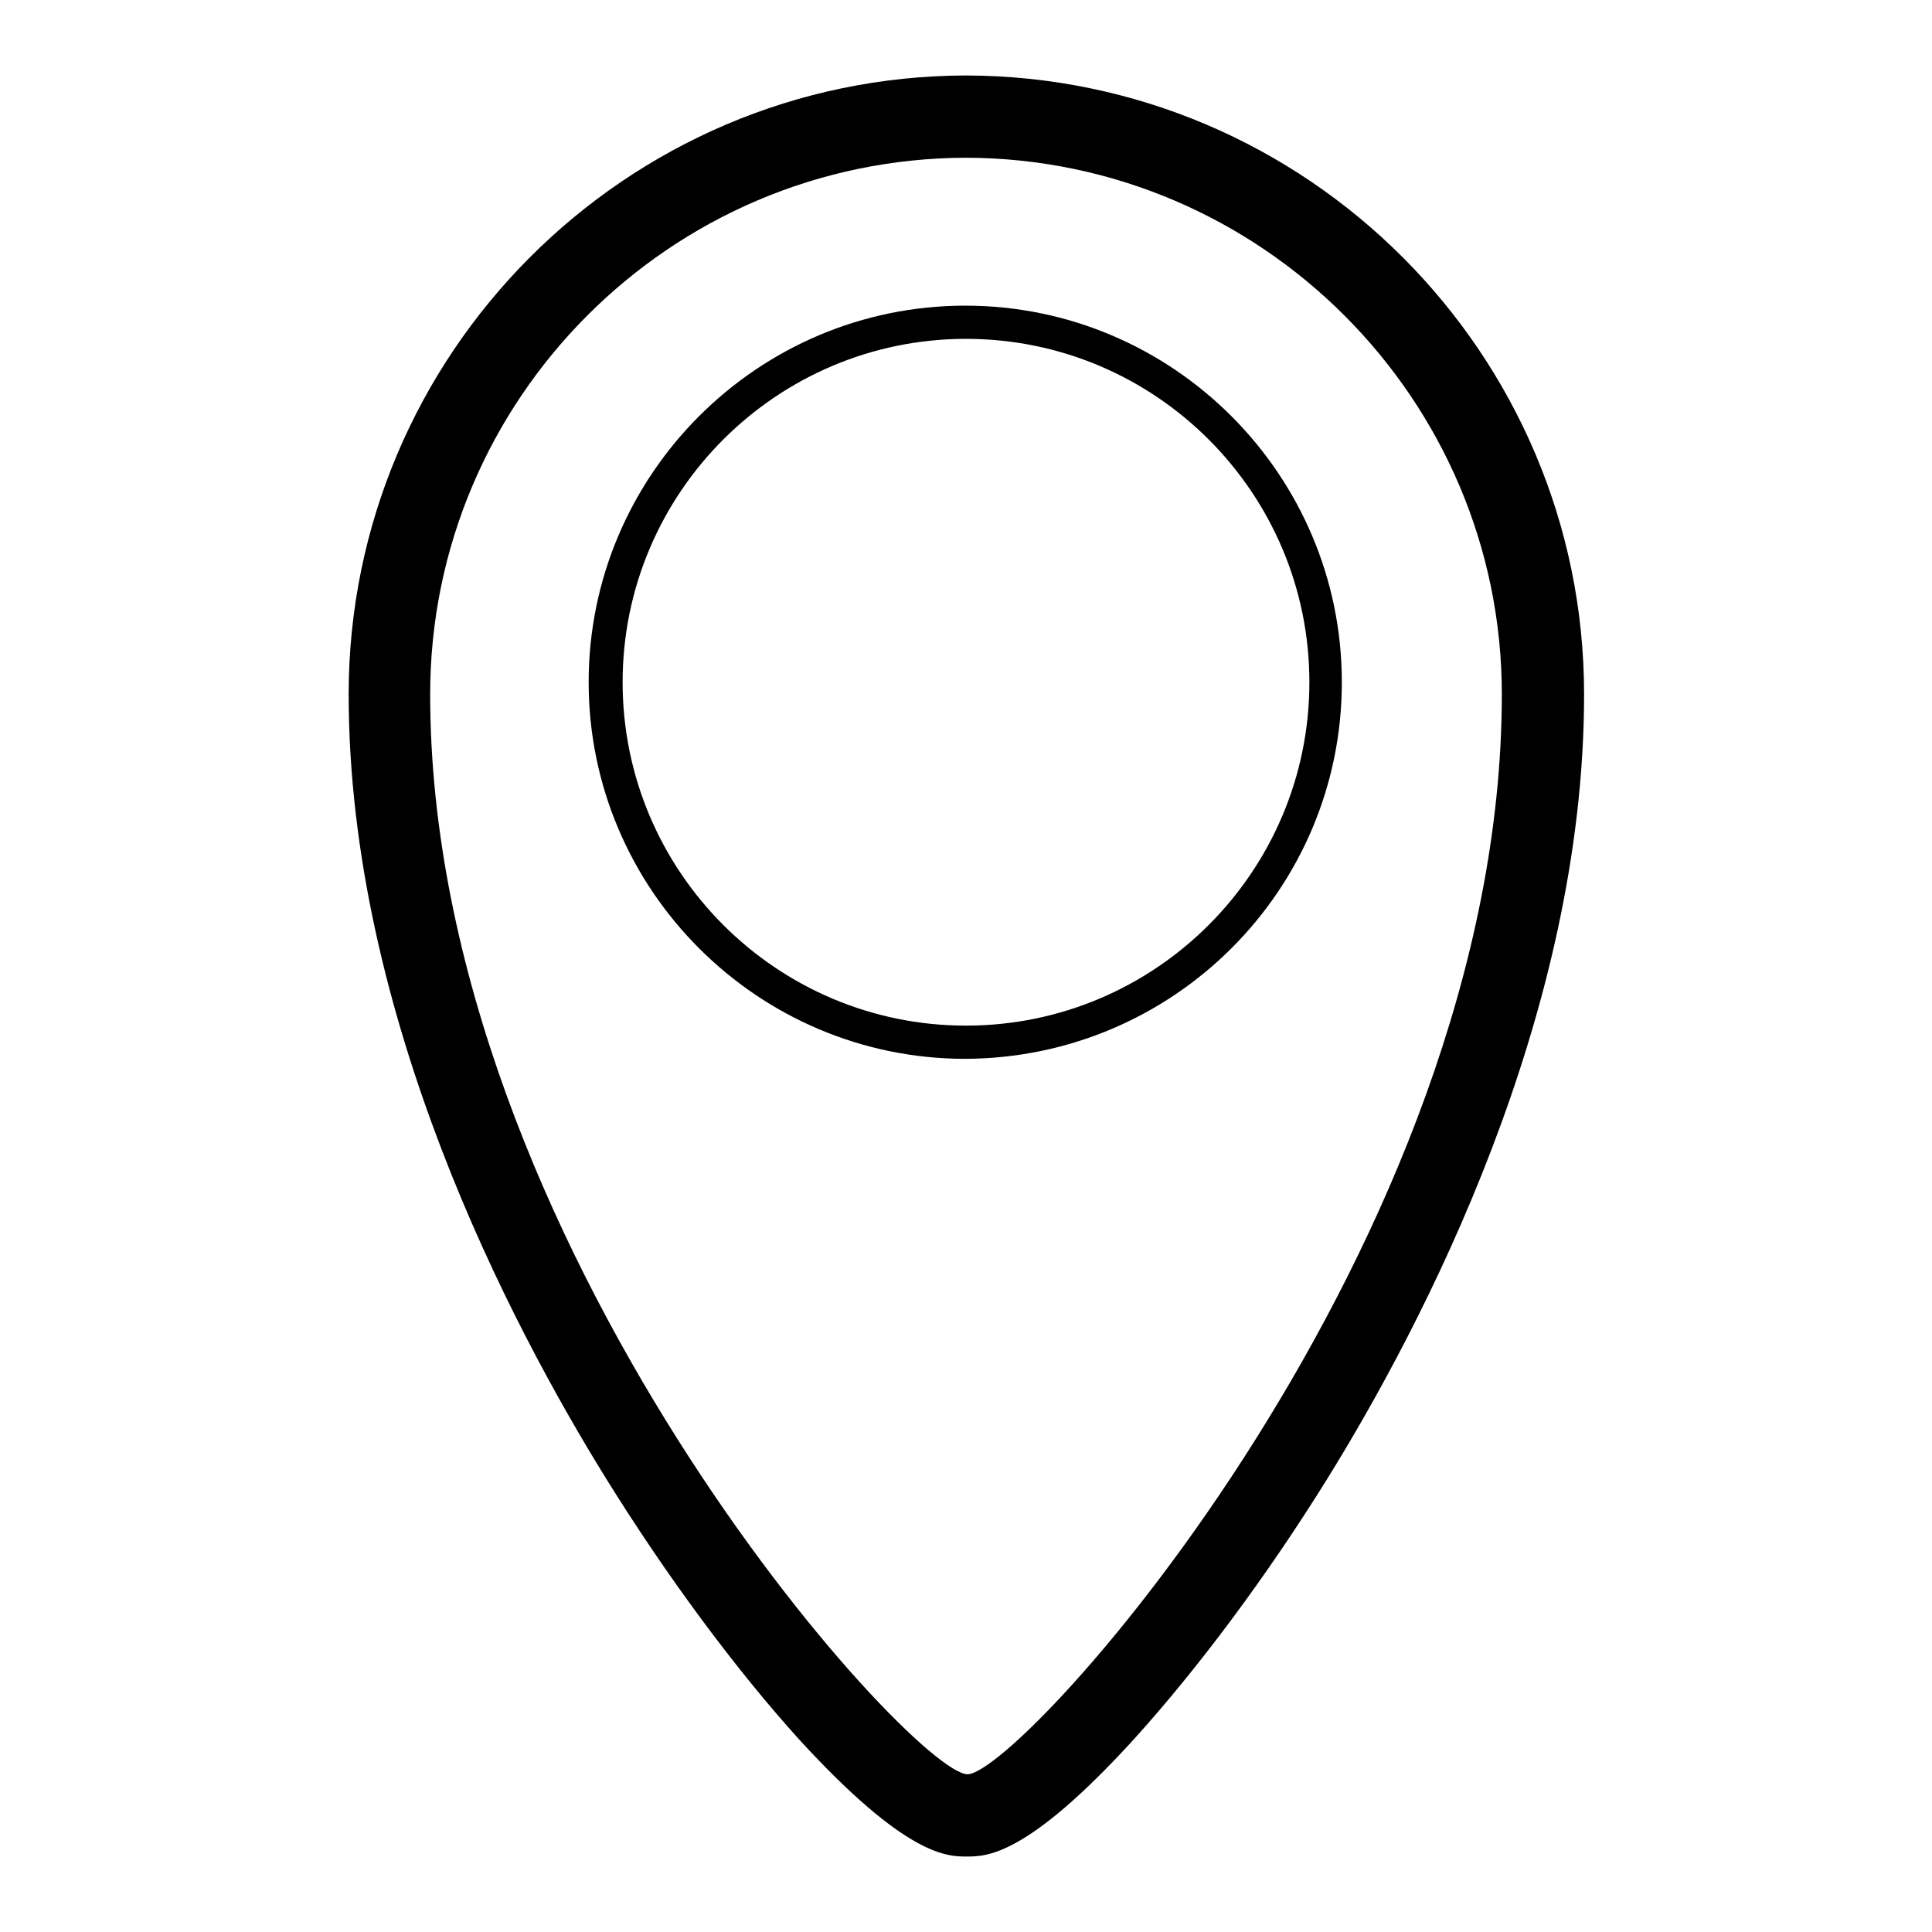
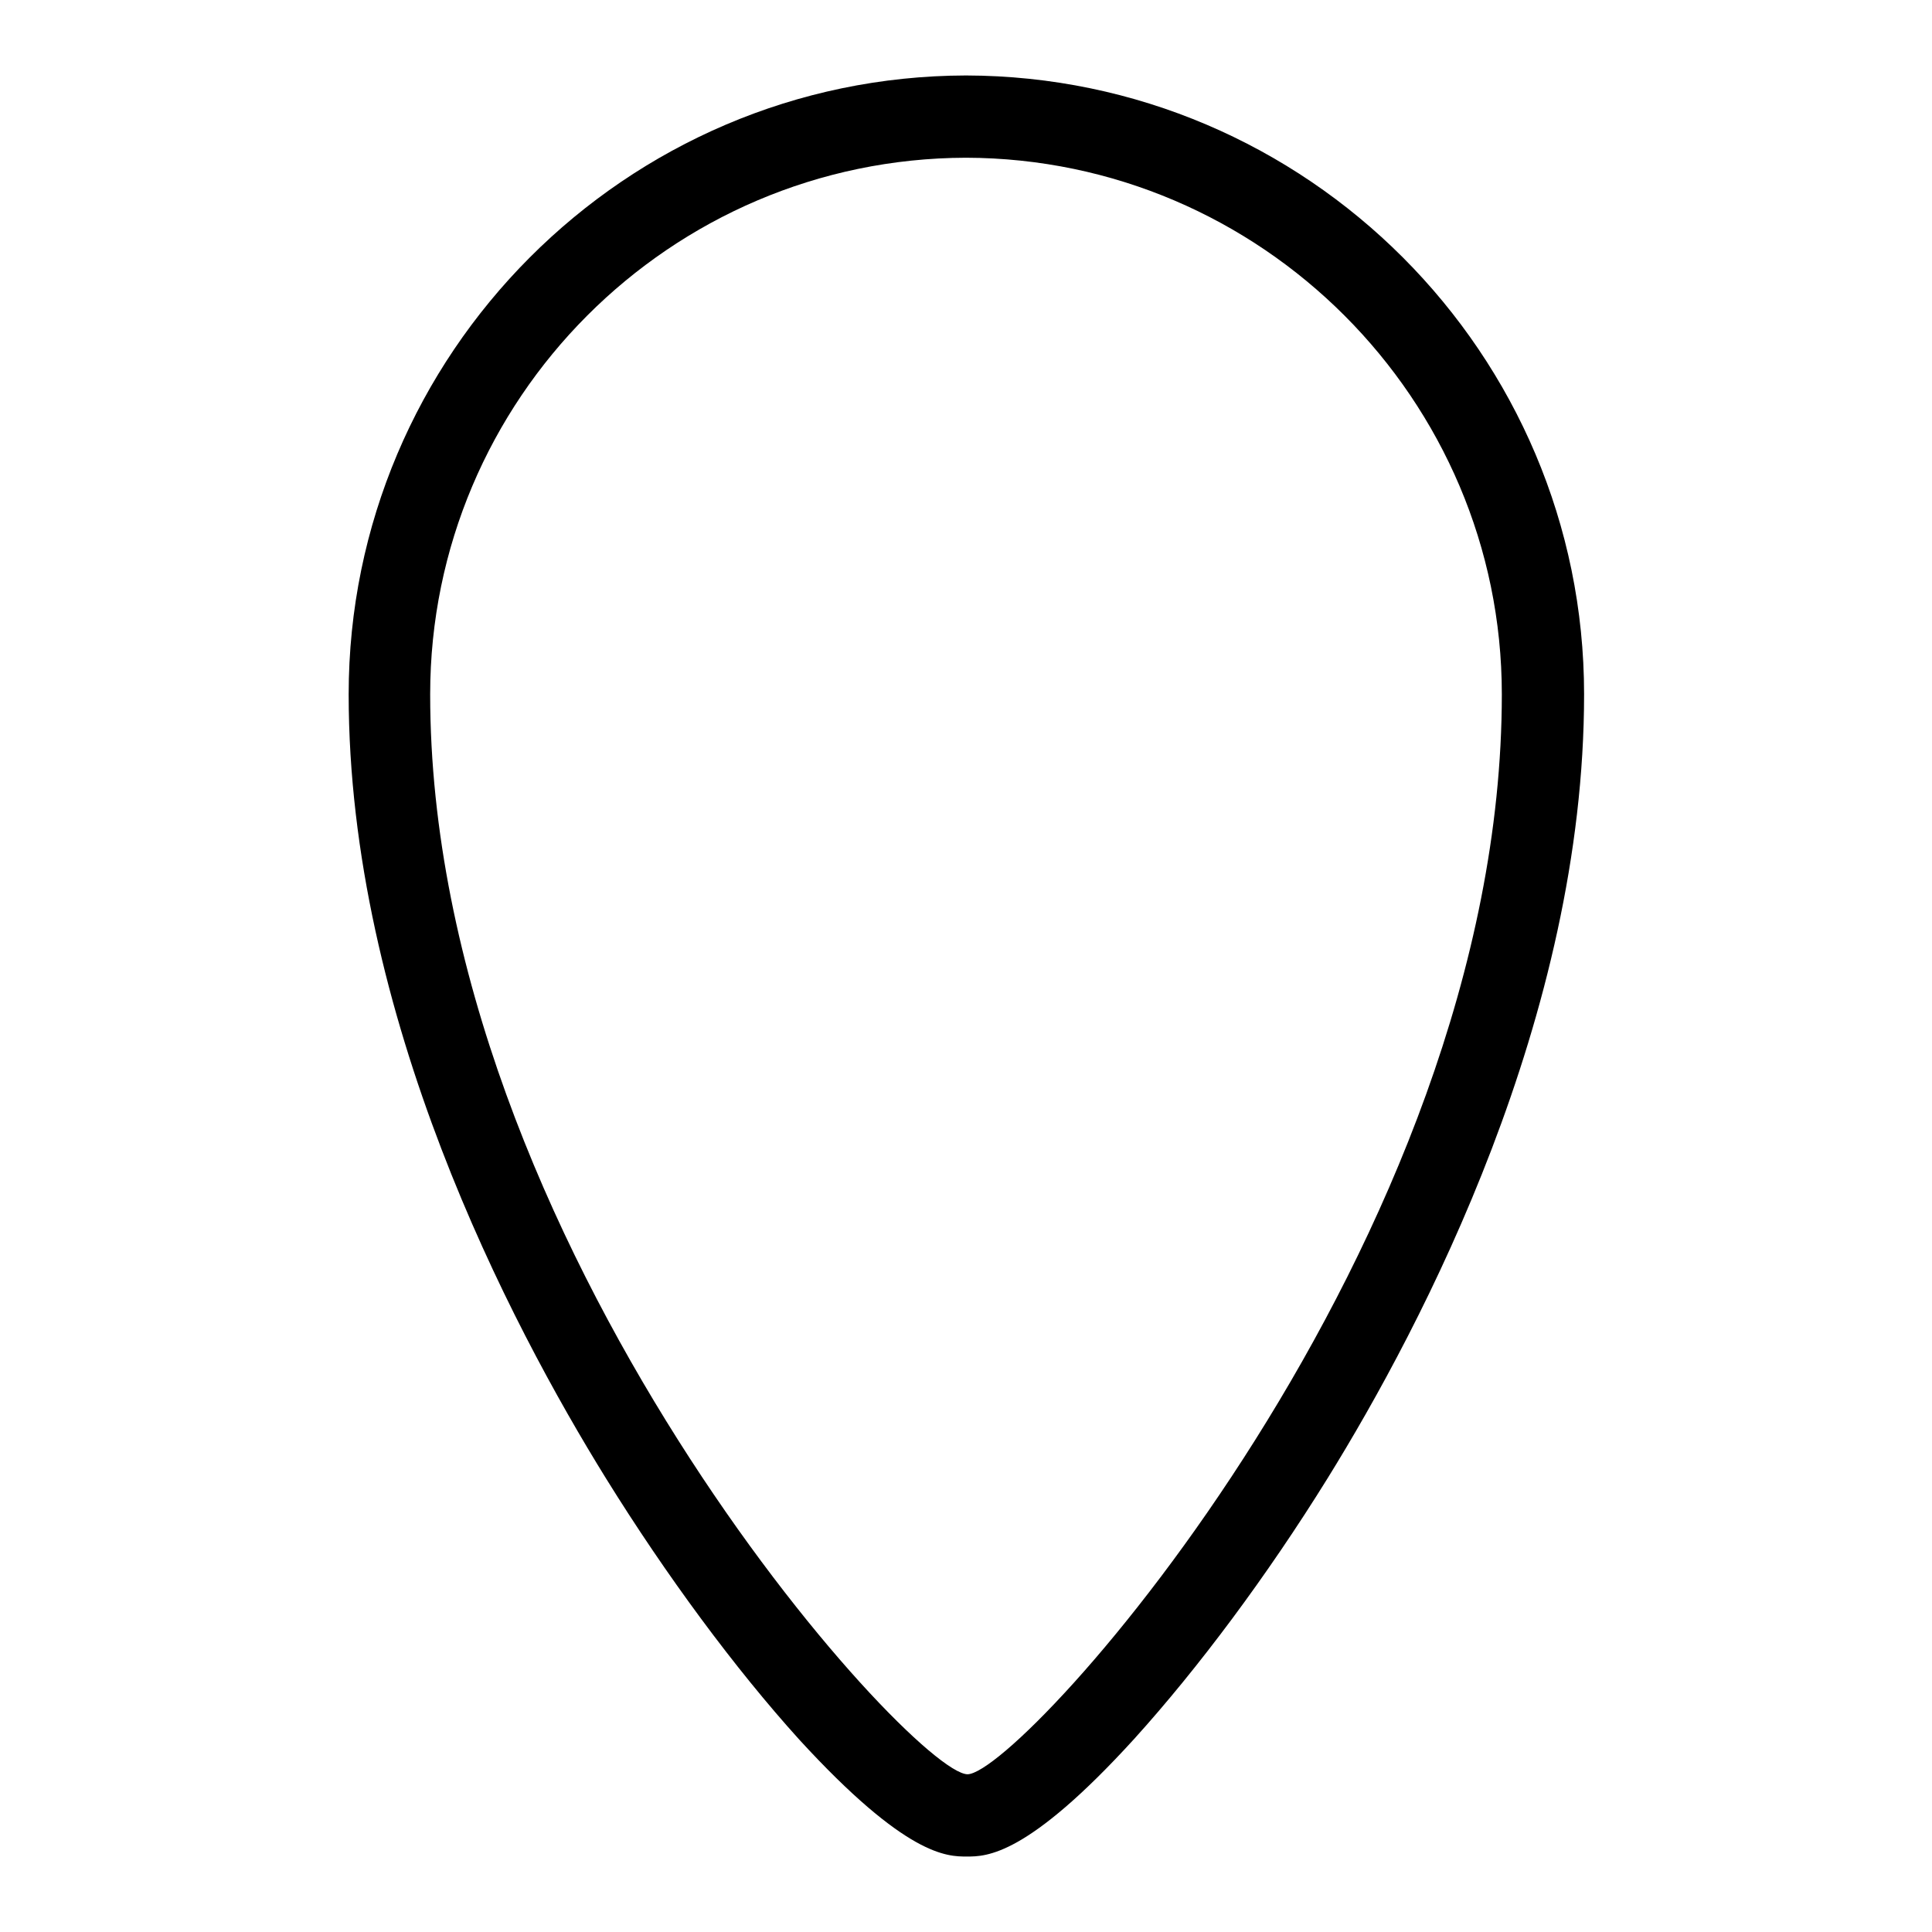
<svg xmlns="http://www.w3.org/2000/svg" version="1.1" x="0px" y="0px" viewBox="0 0 256 256" enable-background="new 0 0 256 256" xml:space="preserve">
  <g>
-     <path fill="#000000" d="M177.8,90.4c0-27.5-22.4-49.9-49.9-49.9c-27.5,0-49.9,22.4-49.9,49.9s22.4,49.9,49.9,49.9 C155.5,140.2,177.8,117.9,177.8,90.4z M82.5,90.4c0-25.1,20.4-45.5,45.5-45.5s45.5,20.4,45.5,45.5c0,25.1-20.4,45.5-45.5,45.5 S82.5,115.5,82.5,90.4z" />
    <path fill="#000000" d="M105.9,230.5c14.2,15.5,19.6,15.5,22.2,15.5c2.6,0,8,0,22.2-15.6c8.5-9.4,17.6-21.6,25.6-34.5 c12.7-20.5,34-61.3,34-103.9c0-45.1-36.7-81.9-81.9-82h0c-45.1,0.1-81.8,36.9-81.8,82c0,42.6,21.4,83.4,34.1,103.9 C88.3,208.8,97.4,221.1,105.9,230.5z M128,20.9c39.1,0.1,71,32,71,71.1c0,72.7-63.5,143-70.8,143.1C120.8,235,57,164.7,57,92 C57,52.9,88.8,21,128,20.9z" />
  </g>
</svg>